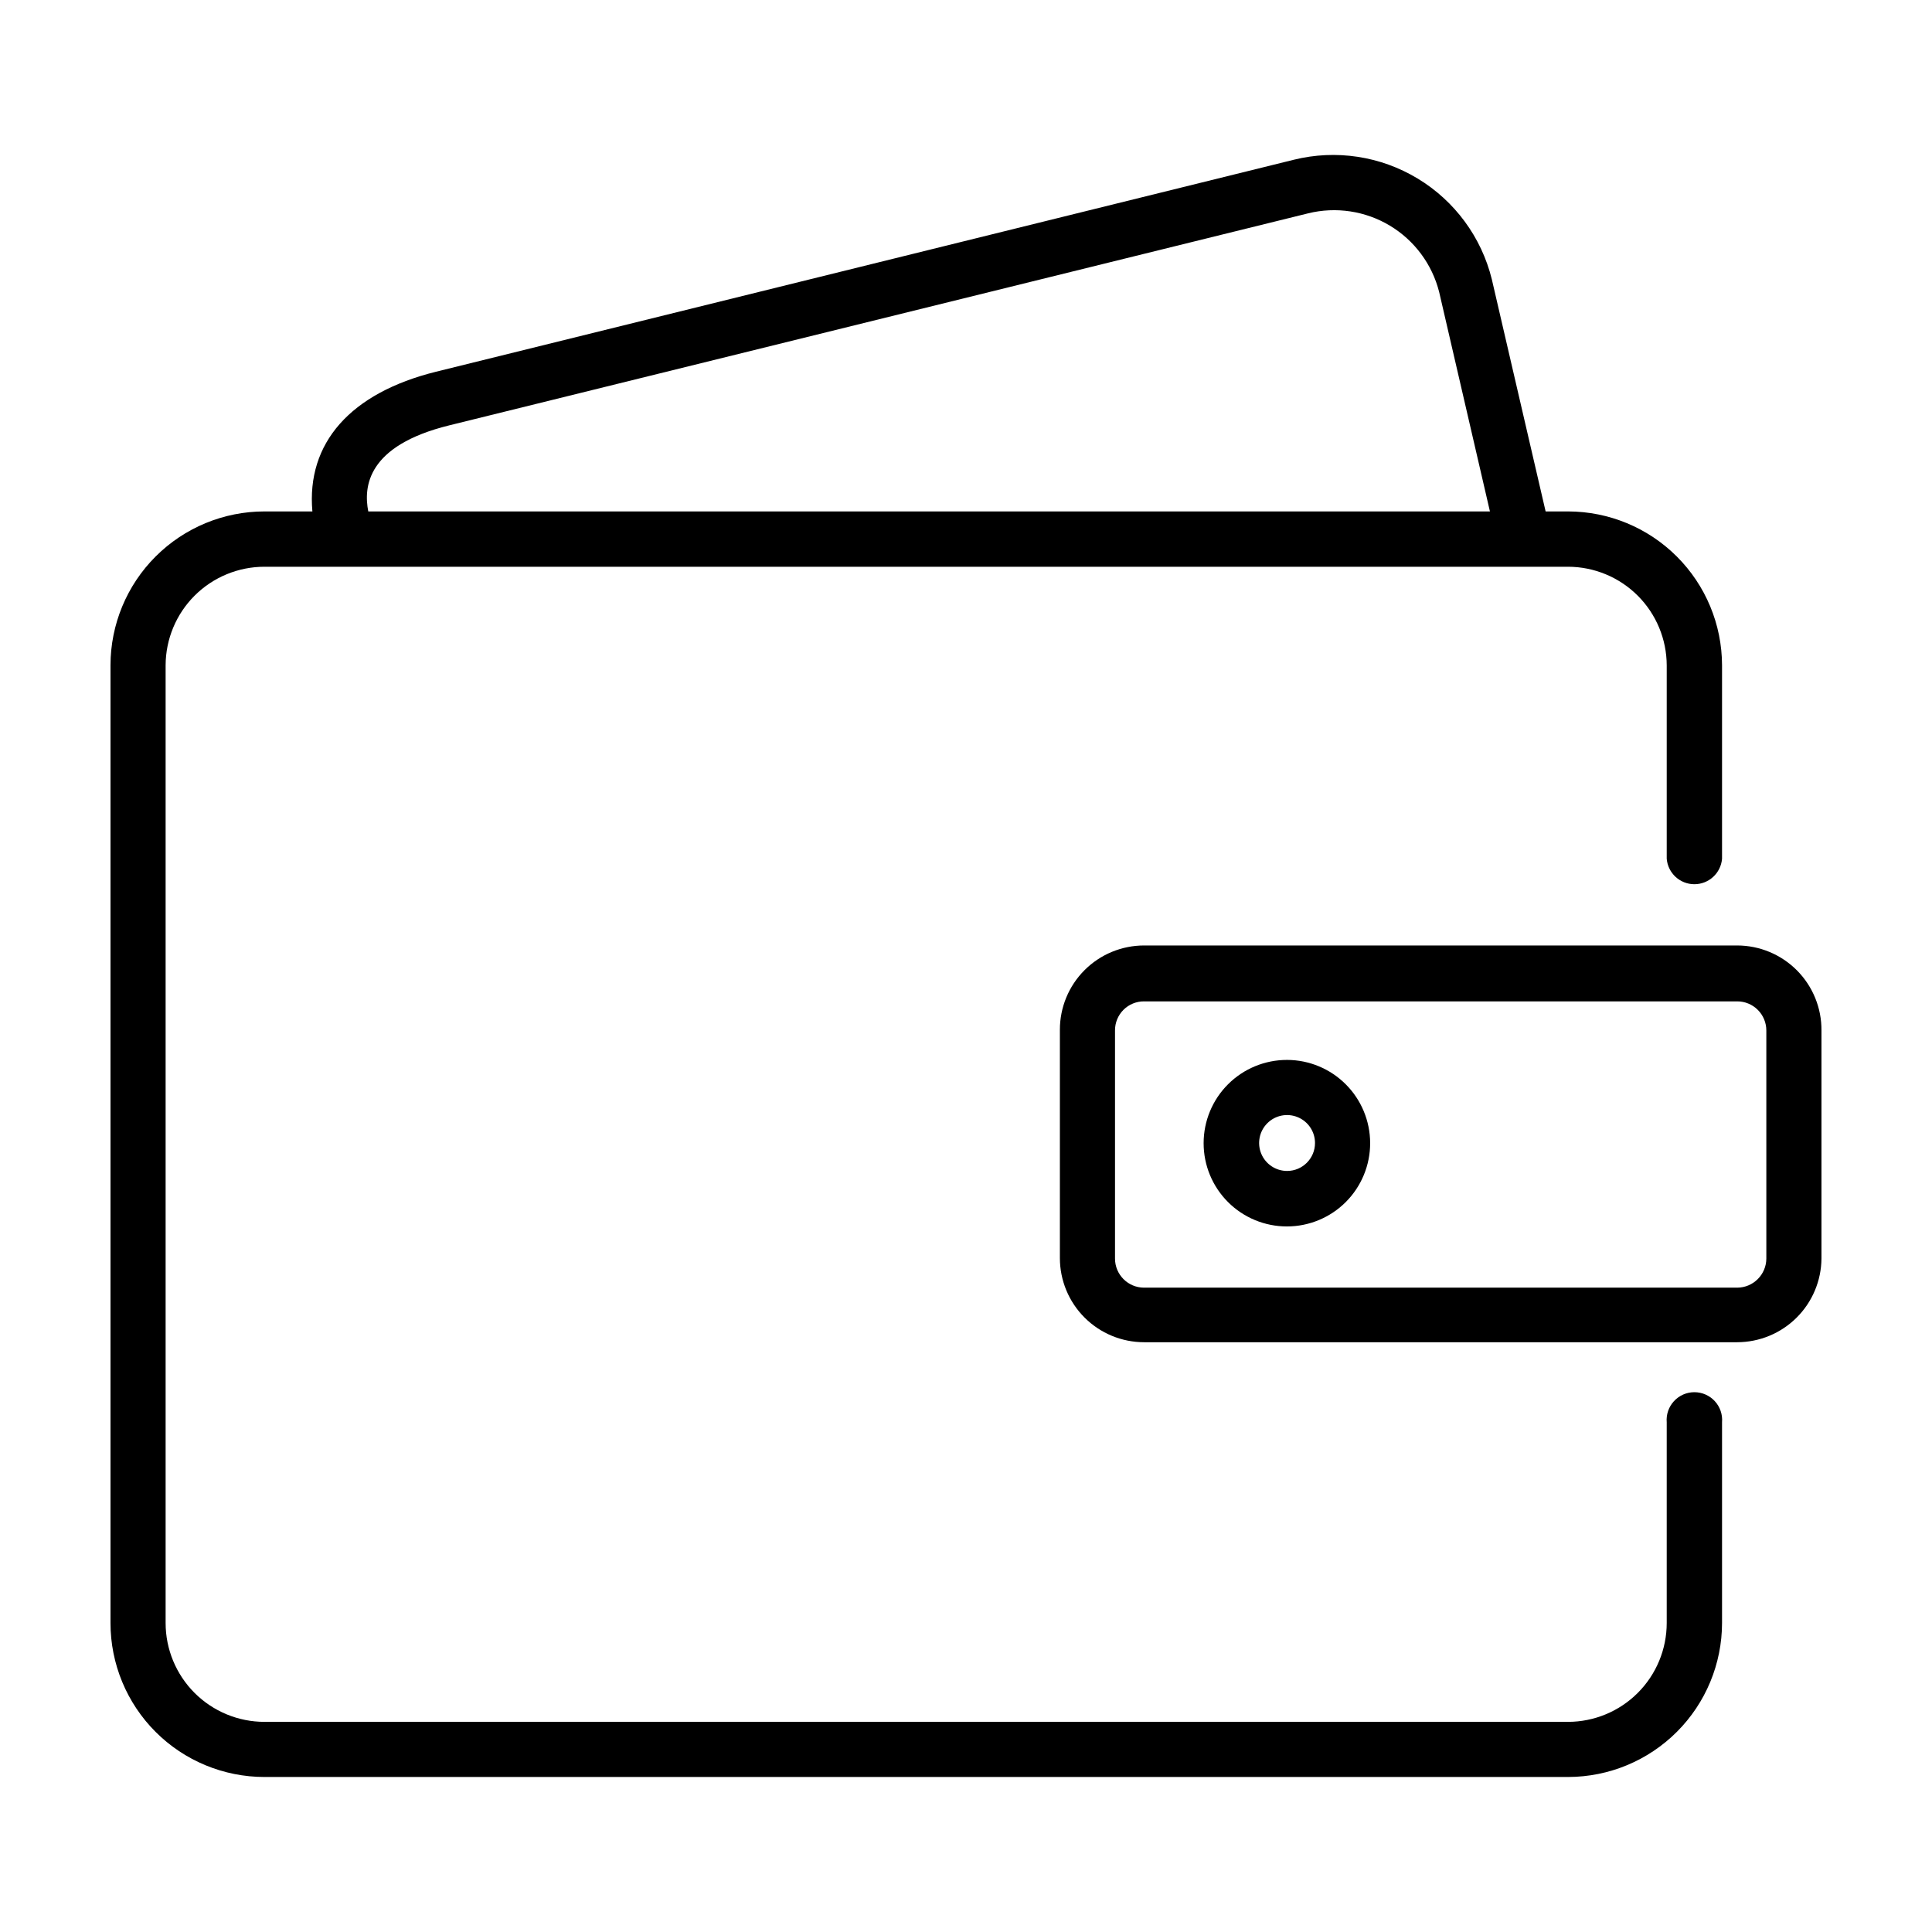
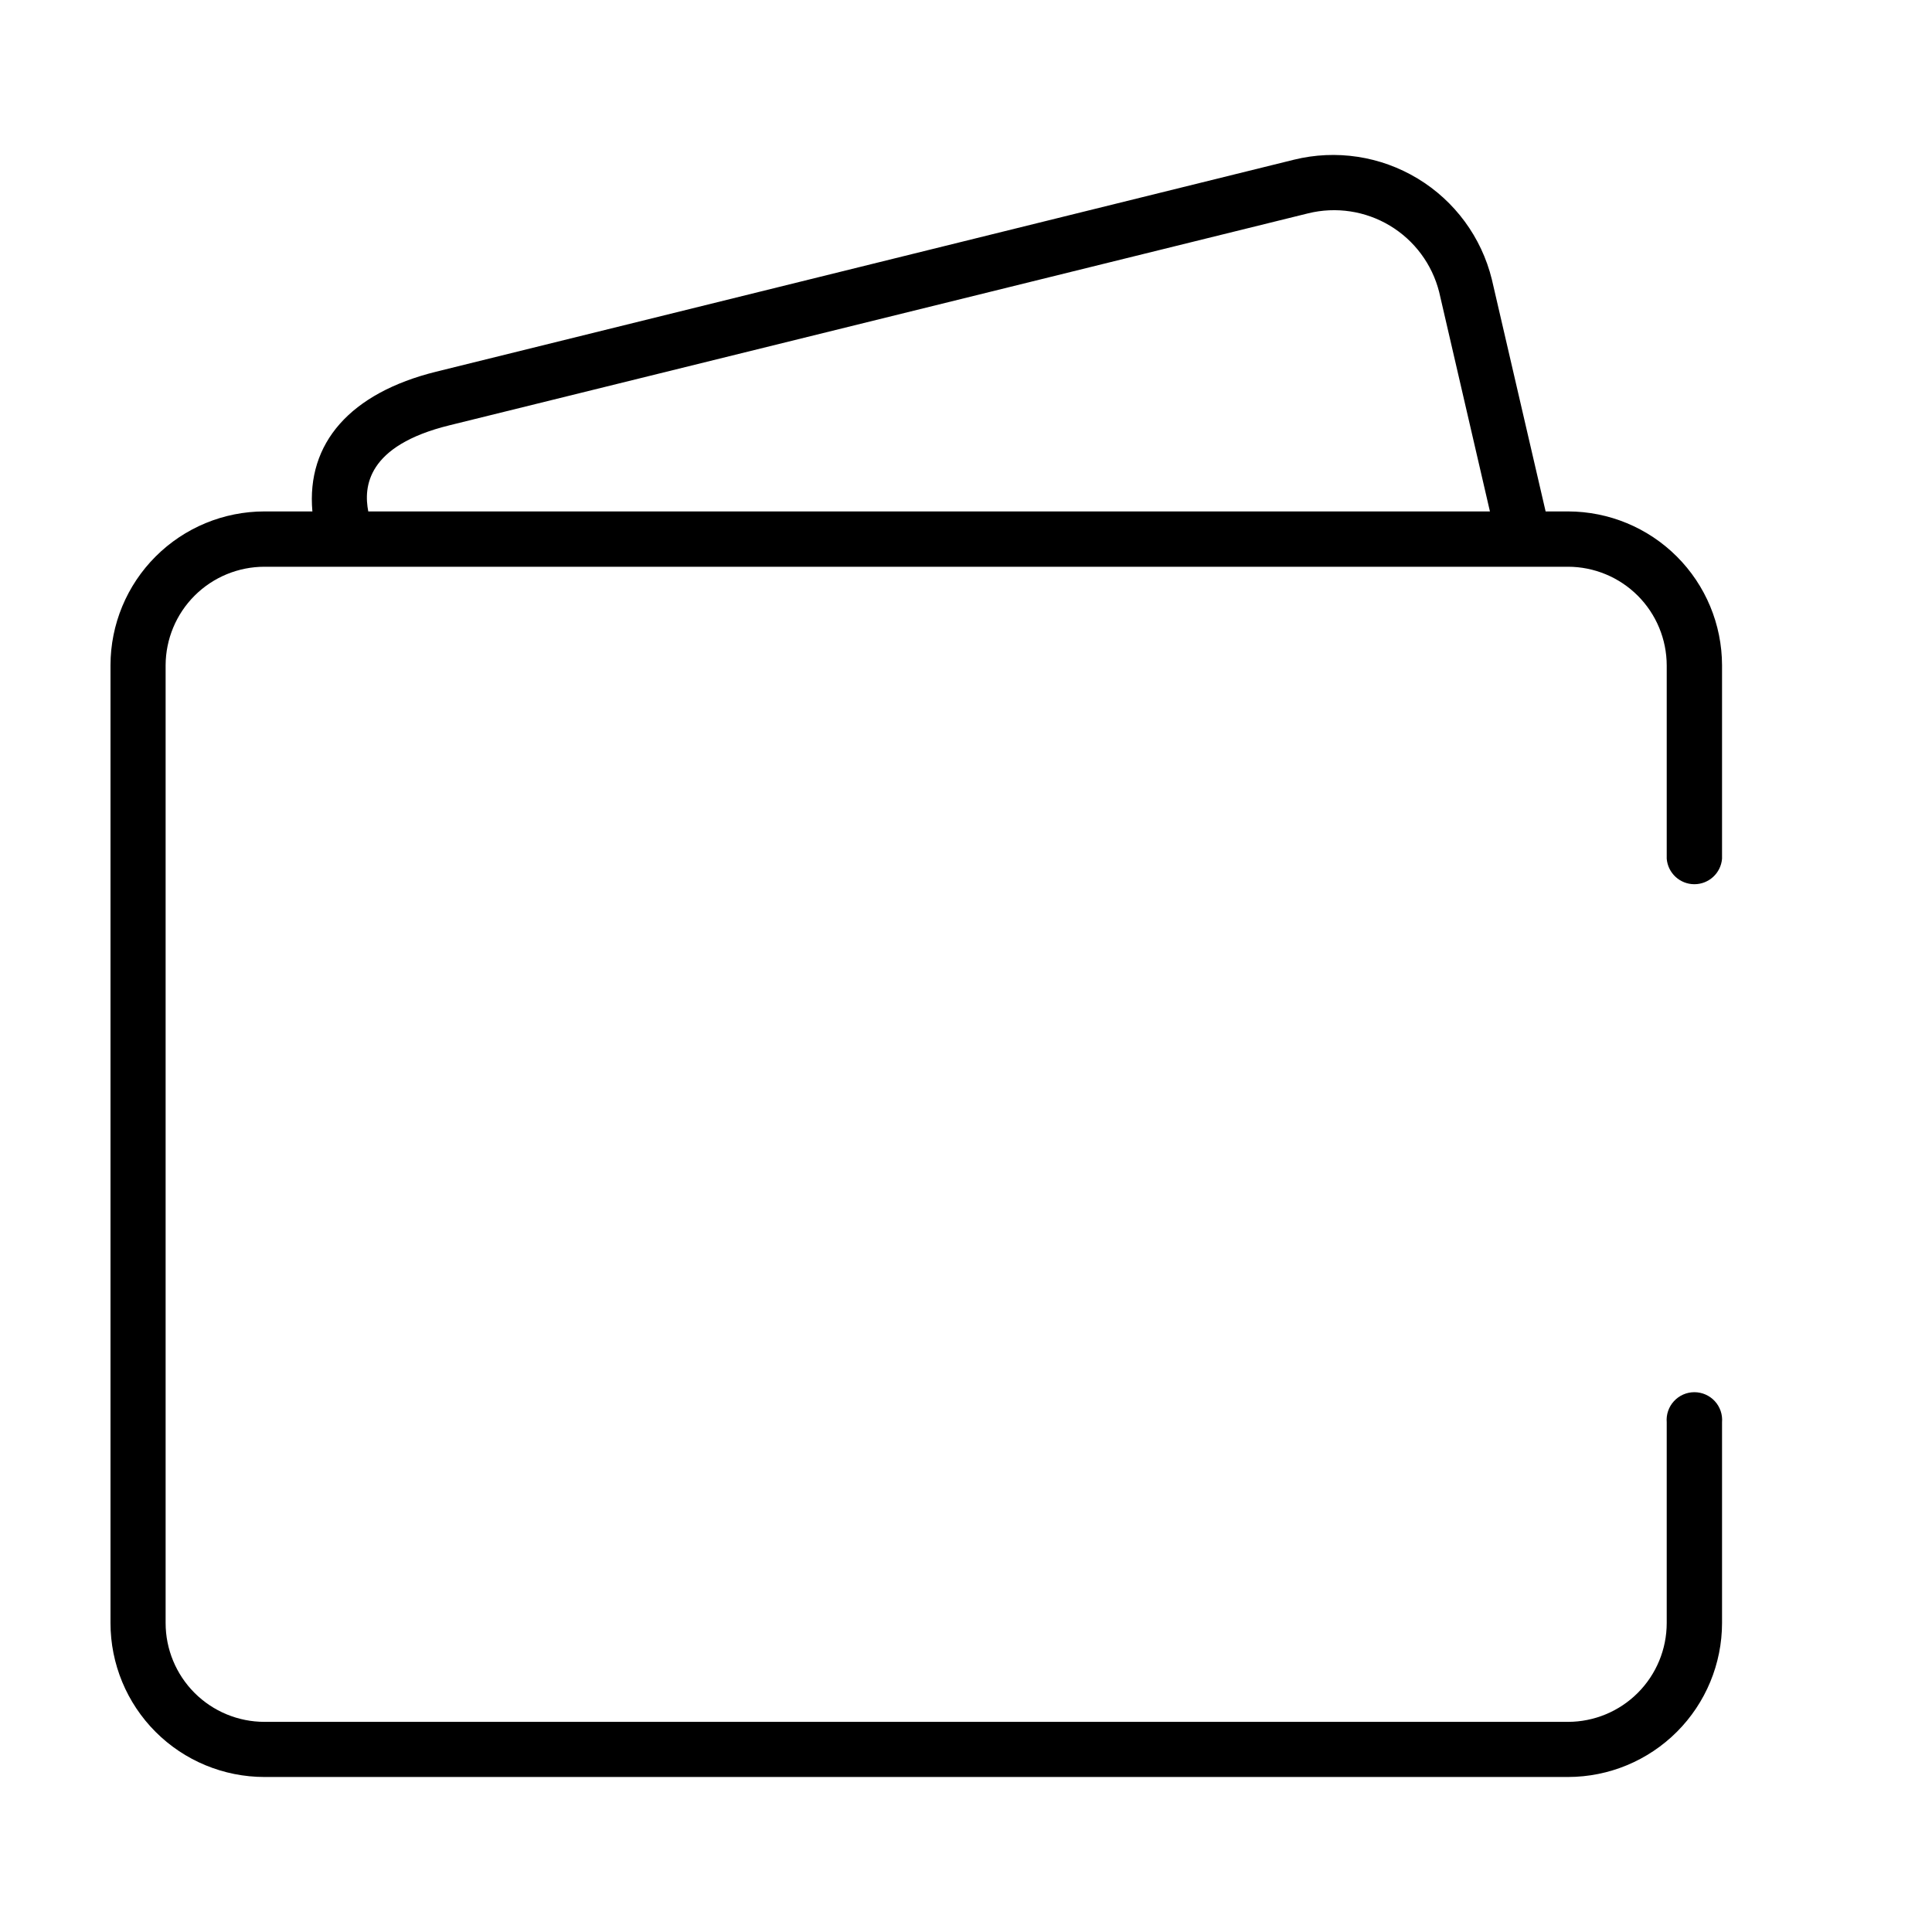
<svg xmlns="http://www.w3.org/2000/svg" fill="#000000" width="800px" height="800px" version="1.1" viewBox="144 144 512 512">
  <g>
    <path d="m214.09 614.92h345.46c10.82-0.012 21.191-4.316 28.84-11.965 7.652-7.652 11.957-18.023 11.969-28.844v-53.199c0.172-2.051-0.523-4.078-1.918-5.59-1.395-1.516-3.356-2.375-5.414-2.375-2.055 0-4.016 0.859-5.41 2.375-1.395 1.512-2.09 3.539-1.918 5.59v53.199c0 6.941-2.754 13.598-7.656 18.508-4.902 4.914-11.551 7.68-18.492 7.691h-345.46c-6.949 0-13.613-2.758-18.527-7.672-4.91-4.914-7.672-11.578-7.672-18.527v-253.82c0.027-6.934 2.797-13.57 7.707-18.461 4.914-4.891 11.559-7.637 18.492-7.637h345.46c6.93 0.012 13.574 2.773 18.477 7.672 4.898 4.902 7.656 11.543 7.672 18.477v51.234c0.316 3.816 3.504 6.75 7.328 6.75 3.828 0 7.016-2.934 7.332-6.75v-51.285c-0.027-10.812-4.336-21.172-11.984-28.809-7.648-7.641-18.012-11.938-28.824-11.949h-5.945l-14.258-61.516c-2.75-11.16-9.824-20.766-19.66-26.707-9.836-5.945-21.629-7.738-32.785-4.984l-227.32 56.176c-22.773 5.644-34.41 18.941-32.797 37.031h-12.695c-10.816 0-21.188 4.293-28.84 11.934s-11.957 18.008-11.969 28.824v253.82c0 10.824 4.297 21.203 11.953 28.859 7.652 7.652 18.031 11.949 28.855 11.949zm49.02-358.21 227.57-56.176c7.367-1.812 15.156-0.637 21.66 3.269 6.504 3.91 11.195 10.23 13.055 17.59l13.453 58.141h-297.25c-1.266-6.5-0.406-17.434 21.508-22.824z" />
-     <path d="m604.39 394.56h-157.19c-5.93 0-11.613 2.356-15.801 6.555-4.188 4.195-6.531 9.887-6.519 15.812v60.457c0 5.922 2.352 11.598 6.535 15.781 4.188 4.188 9.863 6.539 15.785 6.539h157.19c5.891-0.016 11.535-2.348 15.715-6.5 4.176-4.148 6.551-9.781 6.602-15.668v-60.457c0.043-5.949-2.289-11.672-6.477-15.898-4.191-4.227-9.891-6.609-15.84-6.621zm7.707 82.977c-0.027 4.246-3.461 7.68-7.707 7.707h-157.19c-4.258 0-7.711-3.449-7.711-7.707v-60.457c-0.012-2.051 0.797-4.016 2.242-5.465 1.449-1.449 3.418-2.258 5.469-2.242h157.19c2.043 0 4.004 0.809 5.449 2.258 1.445 1.445 2.258 3.406 2.258 5.449z" />
-     <path d="m485.09 424.89c-5.859-0.012-11.484 2.305-15.633 6.441-4.148 4.133-6.481 9.75-6.484 15.609-0.008 5.859 2.32 11.477 6.461 15.621 4.144 4.141 9.762 6.465 15.621 6.461 5.859-0.004 11.473-2.336 15.609-6.484 4.137-4.152 6.453-9.773 6.441-15.633-0.016-5.836-2.34-11.426-6.465-15.551-4.125-4.129-9.719-6.453-15.551-6.465zm0 29.422c-2.996 0-5.699-1.805-6.844-4.57-1.148-2.769-0.512-5.953 1.605-8.07 2.117-2.121 5.305-2.754 8.07-1.605 2.769 1.145 4.57 3.844 4.57 6.84 0 4.09-3.312 7.406-7.402 7.406z" />
  </g>
</svg>